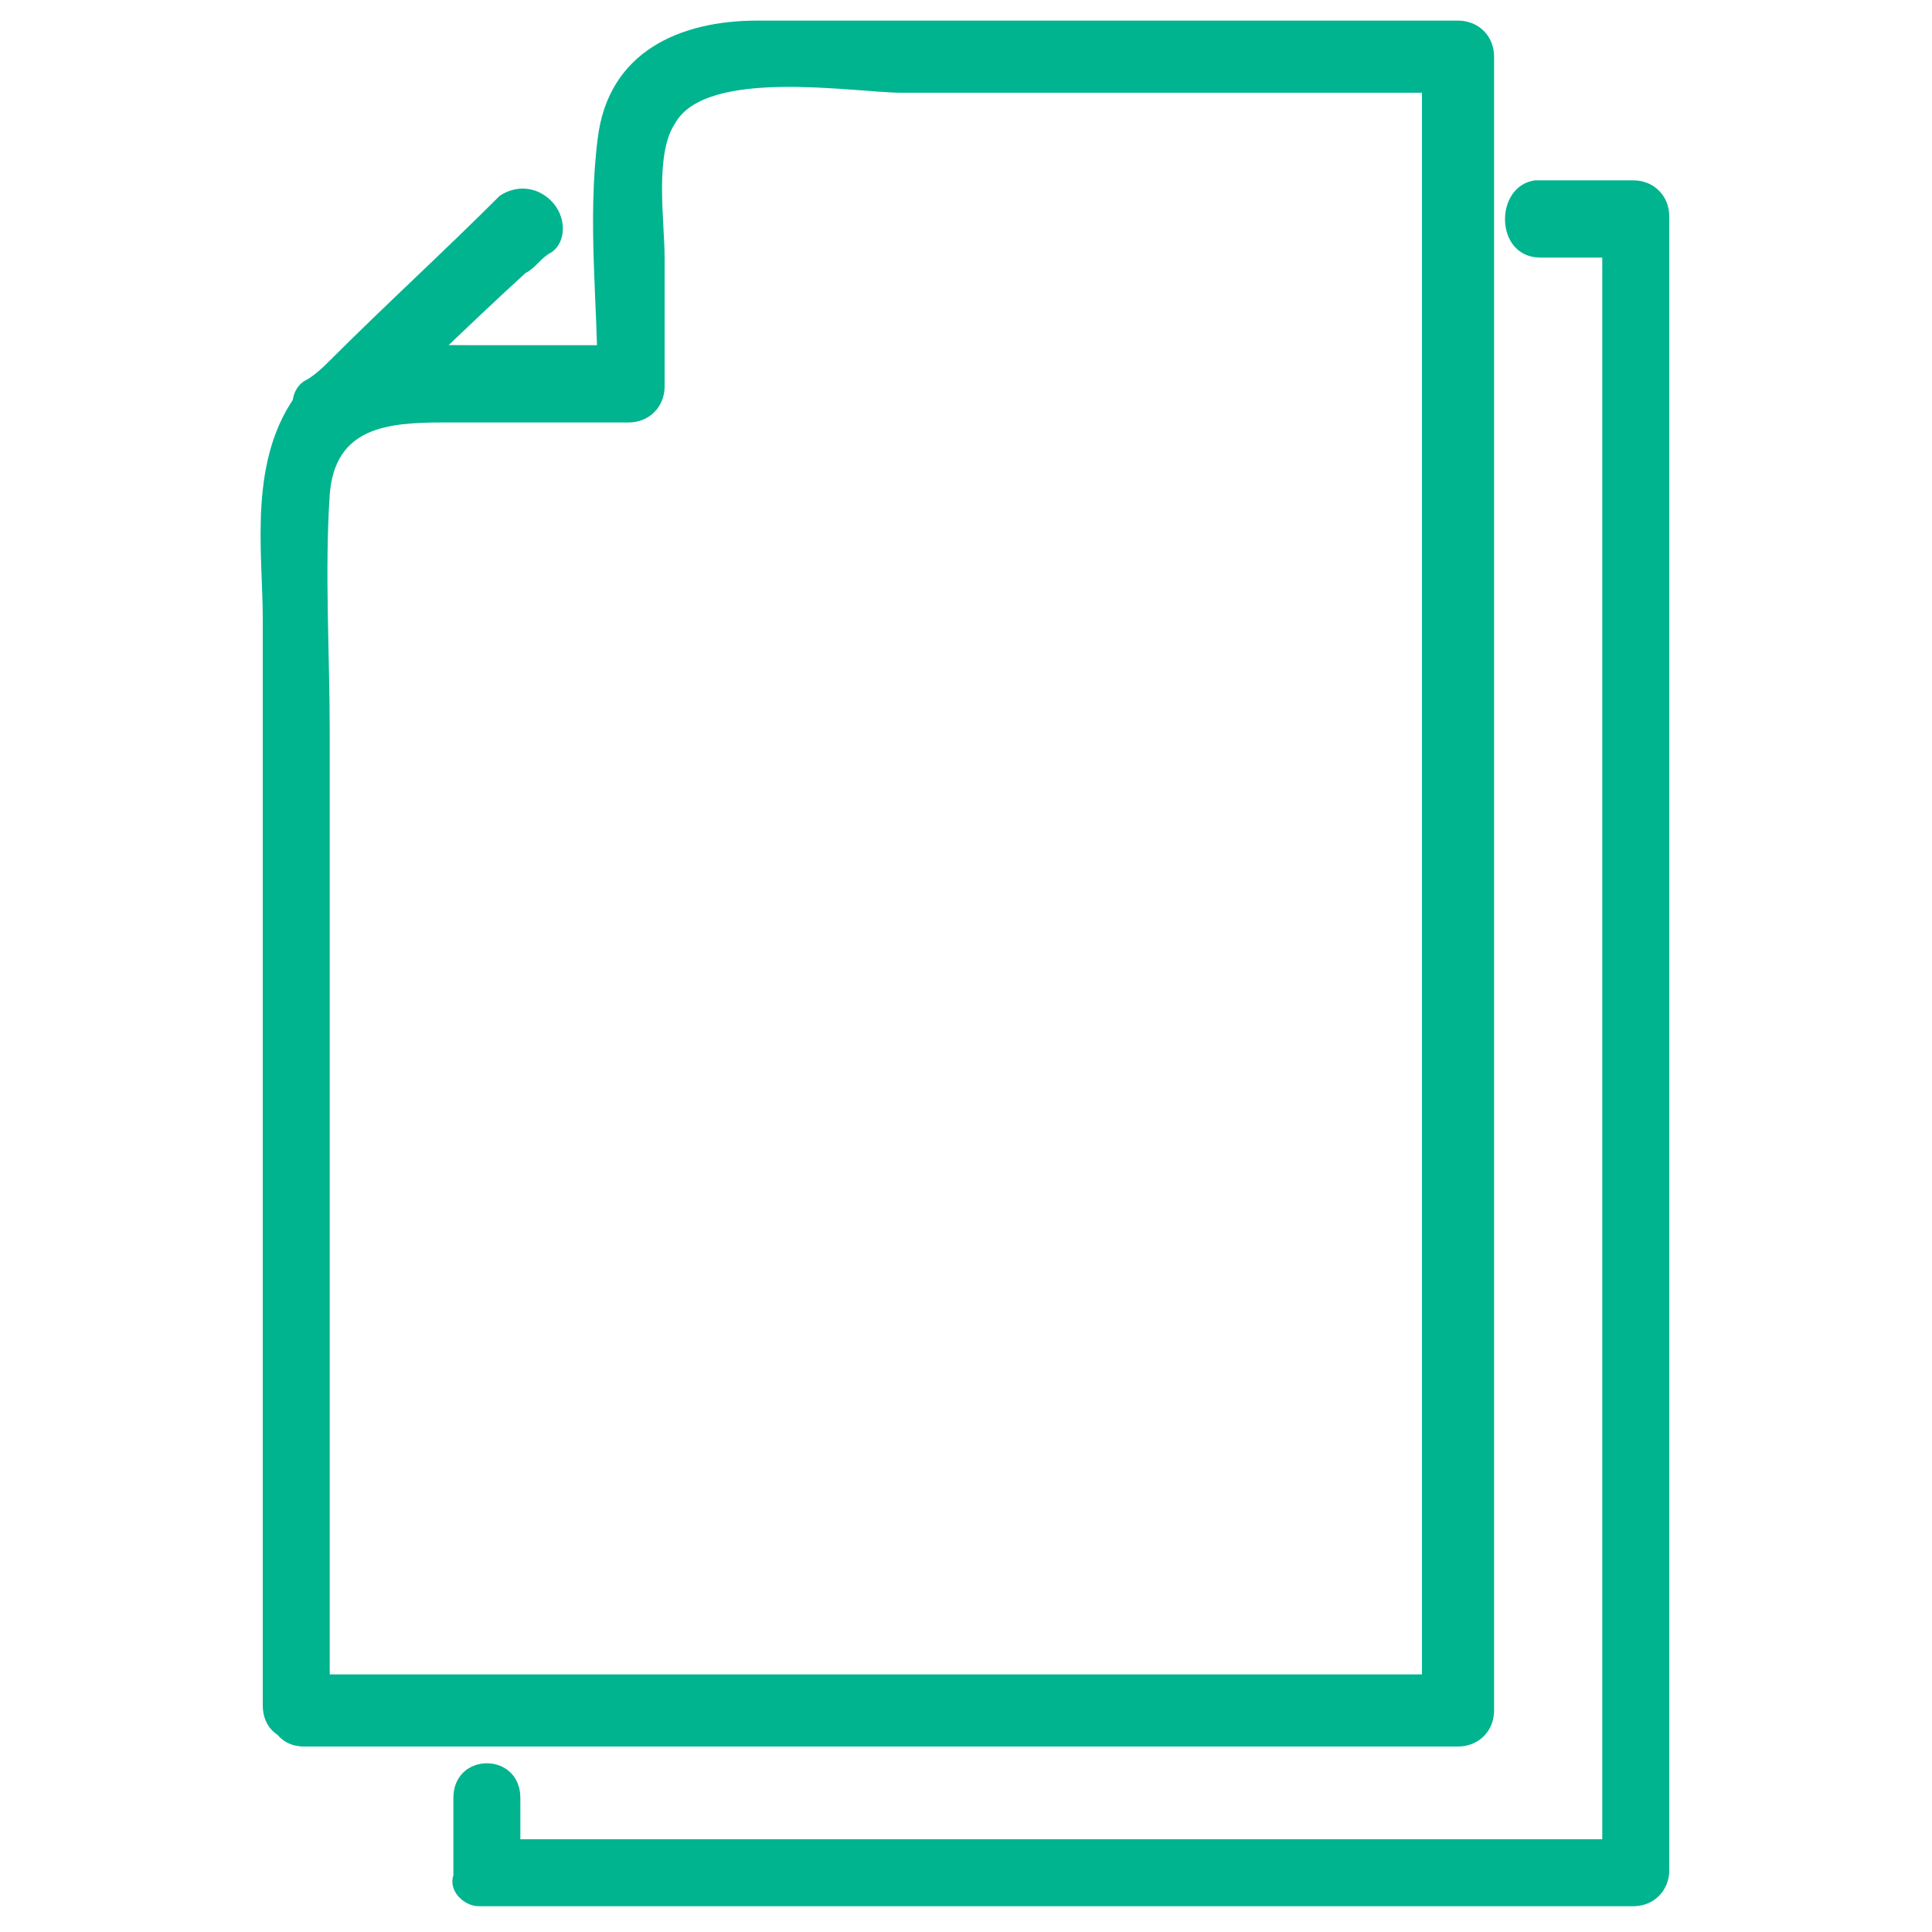
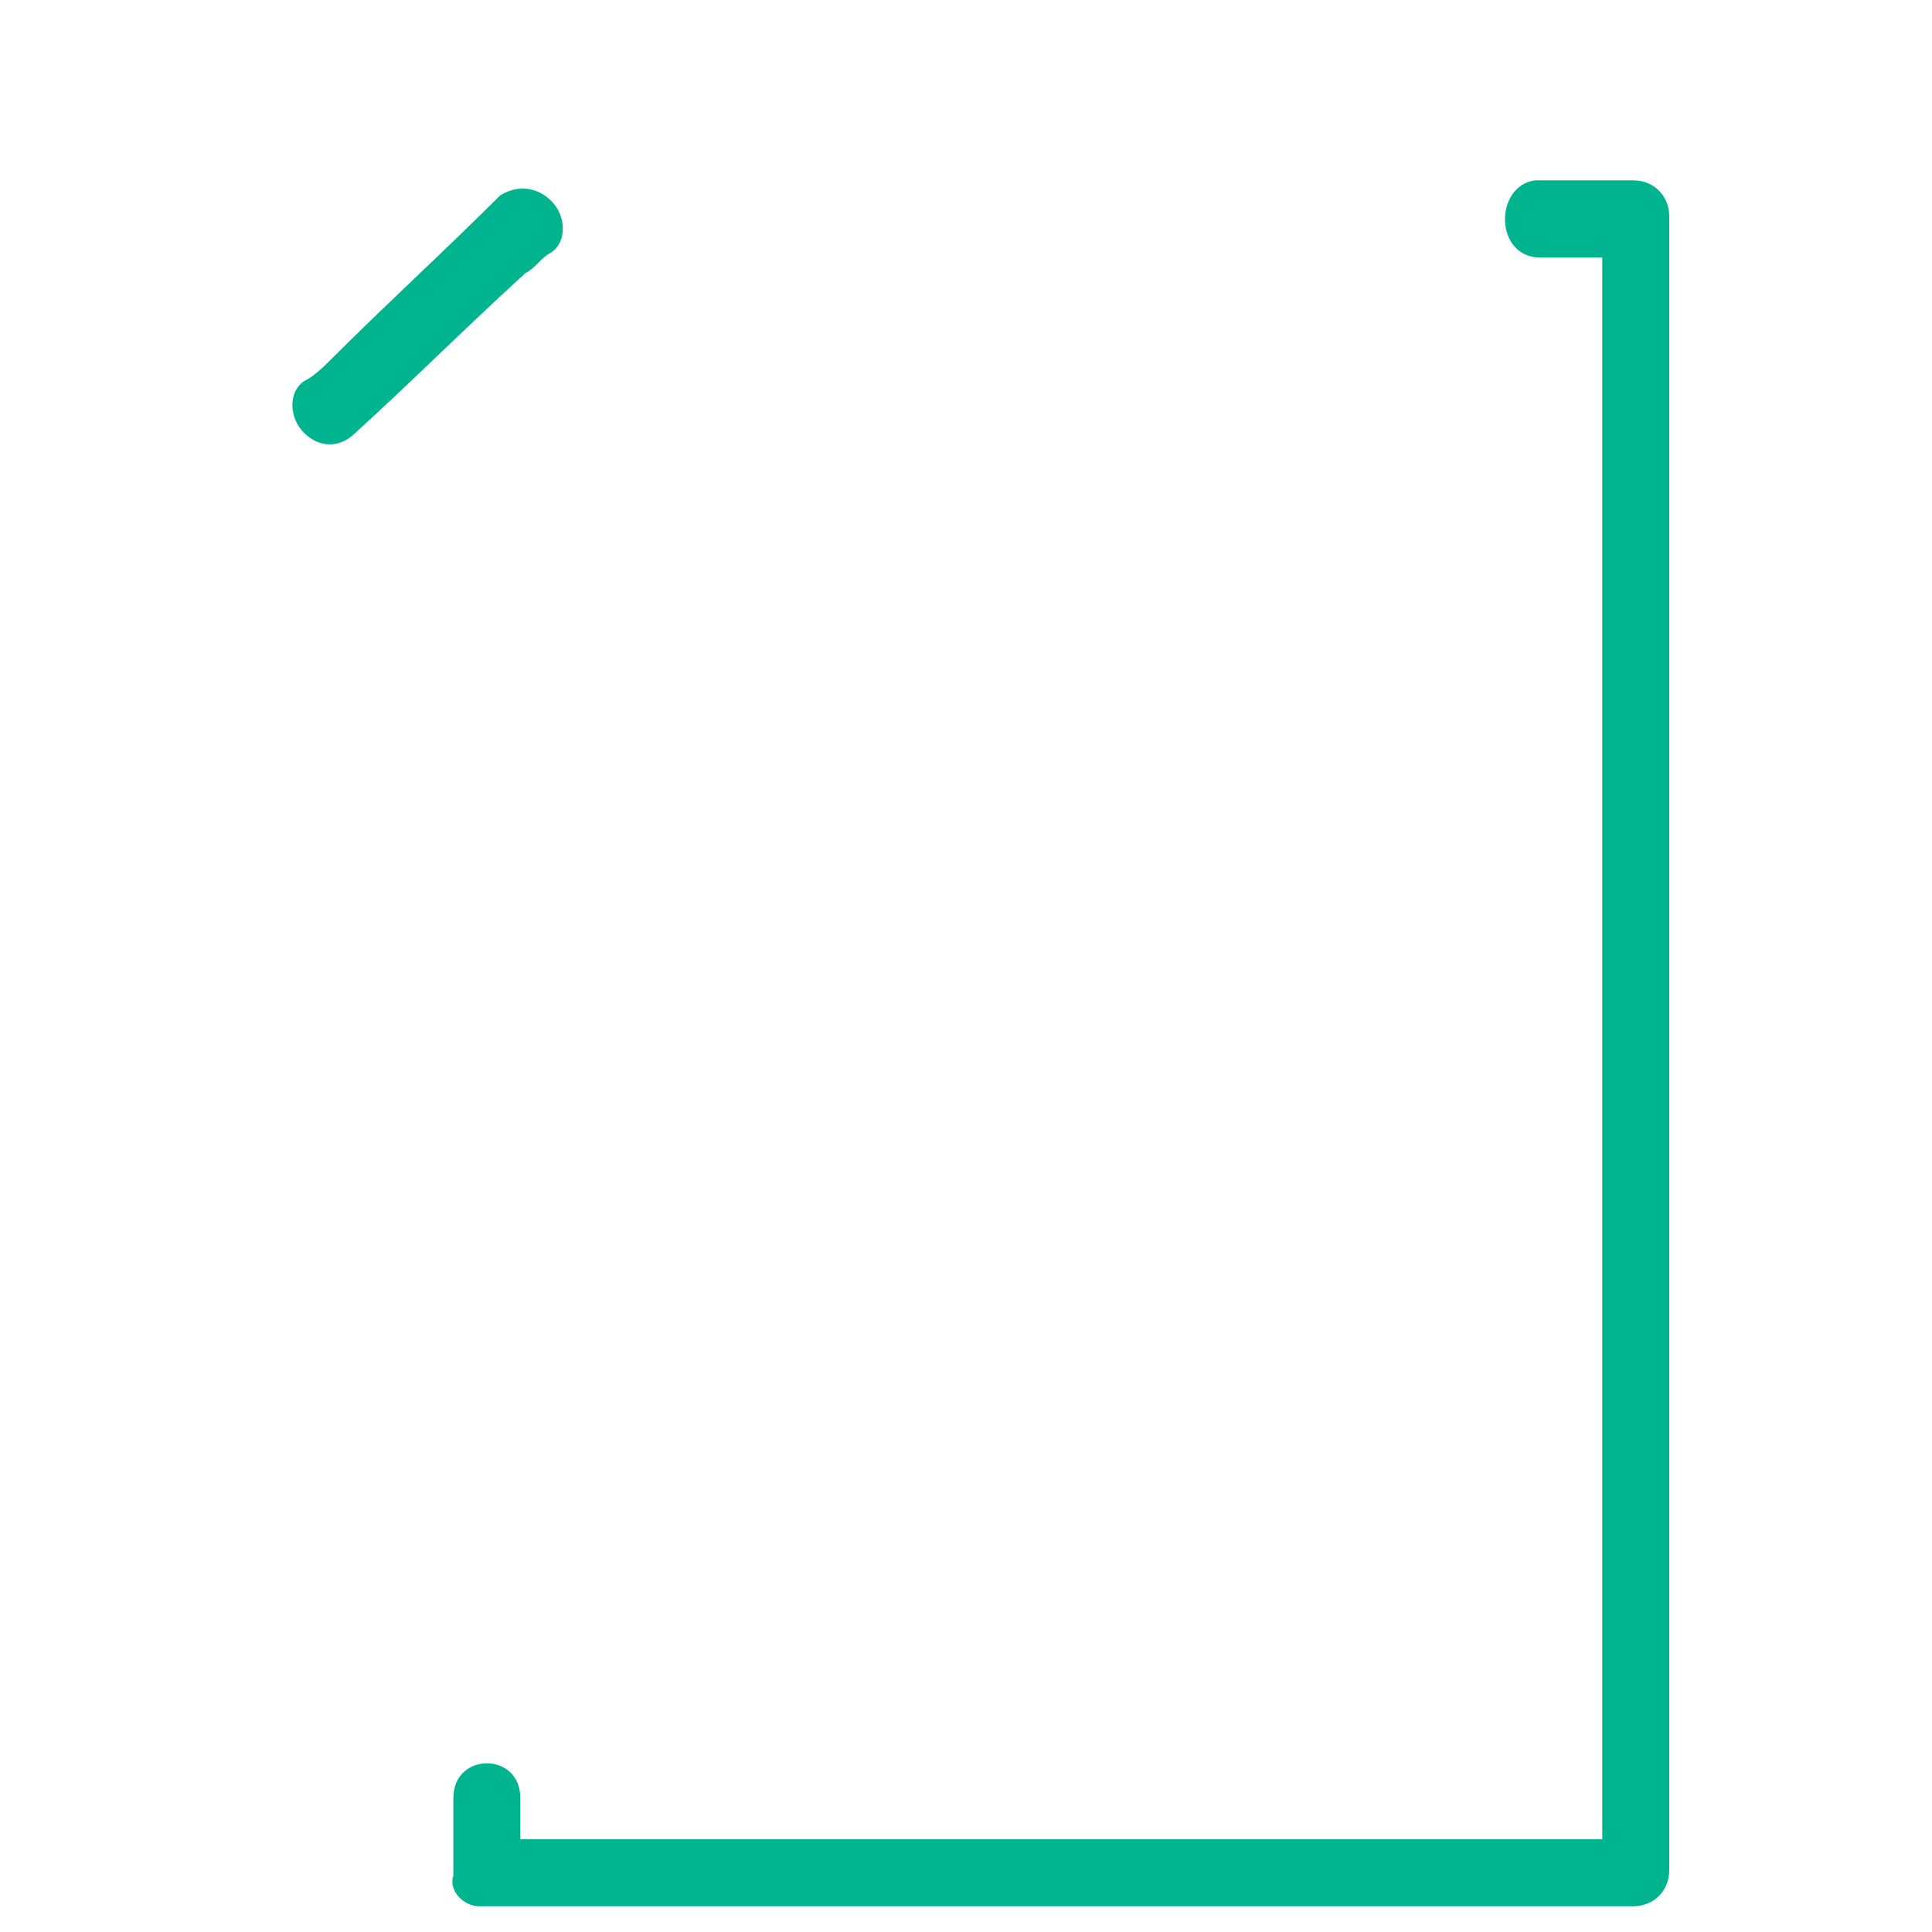
<svg xmlns="http://www.w3.org/2000/svg" version="1.1" id="Layer_1" x="0px" y="0px" viewBox="0 0 37.5 37.5" style="enable-background:new 0 0 37.5 37.5;" xml:space="preserve">
  <style type="text/css"> .st0{fill:#00B48F;} </style>
  <g> </g>
  <g>
    <g>
      <g>
        <g>
-           <path class="st0" d="M6.4,33.2c0-3.7,0-7.4,0-11c0-2.7,0-5.3,0-8c0-1.5-0.1-3.1,0-4.6c0.1-1.3,1.1-1.4,2.2-1.4 c1.2,0,2.4,0,3.6,0c0.4,0,0.7-0.3,0.7-0.7c0-0.8,0-1.7,0-2.5c0-0.7-0.2-2,0.2-2.6c0.6-1.1,3.5-0.6,4.4-0.6c3.6,0,7.2,0,10.8,0 c-0.2-0.2-0.4-0.5-0.7-0.7c0,9.4,0,18.7,0,28.1c0,1.3,0,2.7,0,4c0.2-0.2,0.4-0.4,0.7-0.7c-6.5,0-13.1,0-19.6,0 c-0.9,0-1.9,0-2.8,0c-0.9,0-0.9,1.4,0,1.4c6.5,0,13.1,0,19.6,0c0.9,0,1.9,0,2.8,0c0.4,0,0.7-0.3,0.7-0.7c0-9.4,0-18.7,0-28.1 c0-1.3,0-2.7,0-4c0-0.4-0.3-0.7-0.7-0.7c-2.9,0-5.9,0-8.8,0c-1.6,0-3.2,0-4.8,0c-1.5,0-2.9,0.6-3.1,2.3c-0.2,1.6,0,3.2,0,4.7 c0.2-0.2,0.4-0.5,0.7-0.7c-1.1,0-2.2,0-3.2,0c-1.2,0-2.4-0.1-3.3,0.9C4.8,8.9,5.1,10.7,5.1,12c0,5.5,0,11,0,16.4 c0,1.6,0,3.2,0,4.7C5.1,34,6.4,34,6.4,33.2z" />
-         </g>
+           </g>
      </g>
      <g>
        <g>
          <path class="st0" d="M9.7,3.8C8.6,4.9,7.5,5.9,6.4,7C6.3,7.1,6.1,7.3,5.9,7.4c-0.3,0.2-0.3,0.7,0,1c0.3,0.3,0.7,0.3,1,0 c1.1-1,2.2-2.1,3.3-3.1c0.2-0.1,0.3-0.3,0.5-0.4c0.3-0.2,0.3-0.7,0-1C10.4,3.6,10,3.6,9.7,3.8L9.7,3.8z" />
        </g>
      </g>
    </g>
    <g>
      <g>
        <g>
          <path class="st0" d="M29.9,5c0.6,0,1.2,0,1.9,0c-0.2-0.2-0.5-0.4-0.7-0.7c0,9.4,0,18.7,0,28.1c0,1.3,0,2.7,0,4 c0.2-0.2,0.5-0.5,0.7-0.7c-6.5,0-13.1,0-19.6,0c-0.9,0-1.9,0-2.8,0c0.2,0.2,0.4,0.4,0.7,0.7c0-0.5,0-1,0-1.5 c0-0.9-1.3-0.9-1.3,0c0,0.5,0,1,0,1.5C8.7,36.7,9,37,9.3,37c6.5,0,13.1,0,19.6,0c0.9,0,1.9,0,2.8,0c0.4,0,0.7-0.3,0.7-0.7 c0-9.4,0-18.7,0-28.1c0-1.3,0-2.7,0-4c0-0.4-0.3-0.7-0.7-0.7c-0.6,0-1.2,0-1.9,0C29,3.6,29,5,29.9,5L29.9,5z" />
        </g>
      </g>
    </g>
  </g>
</svg>